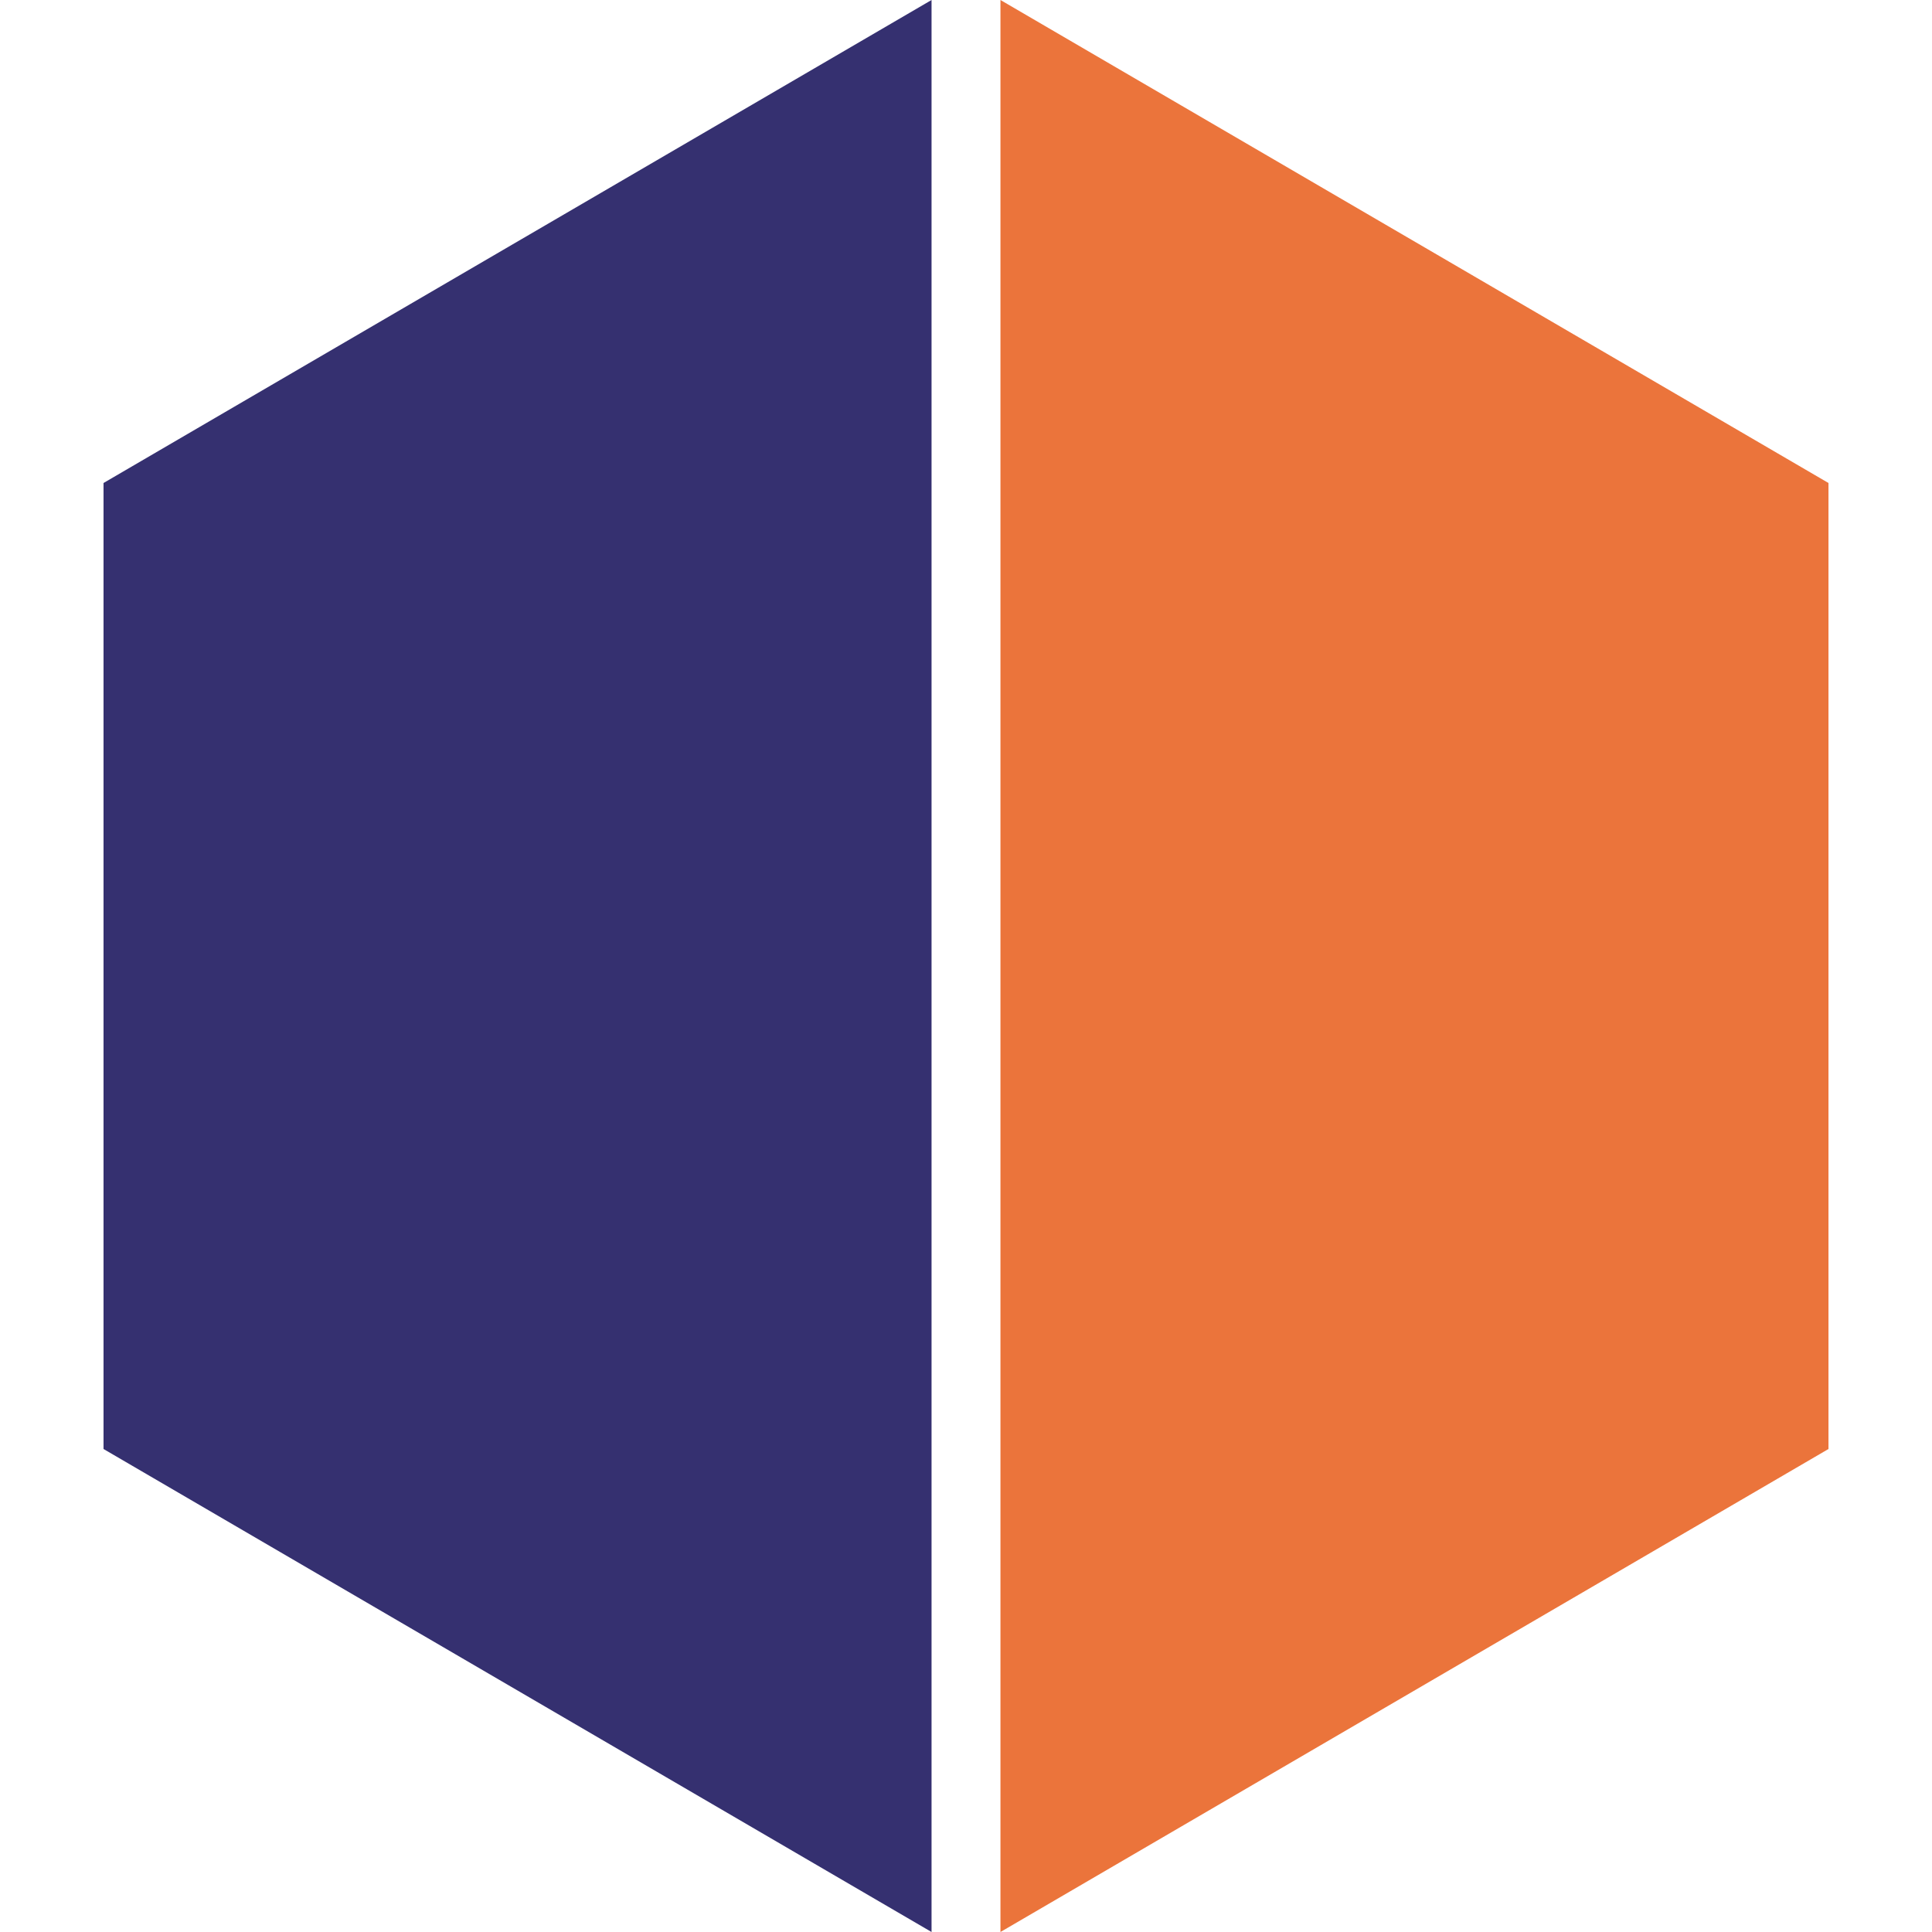
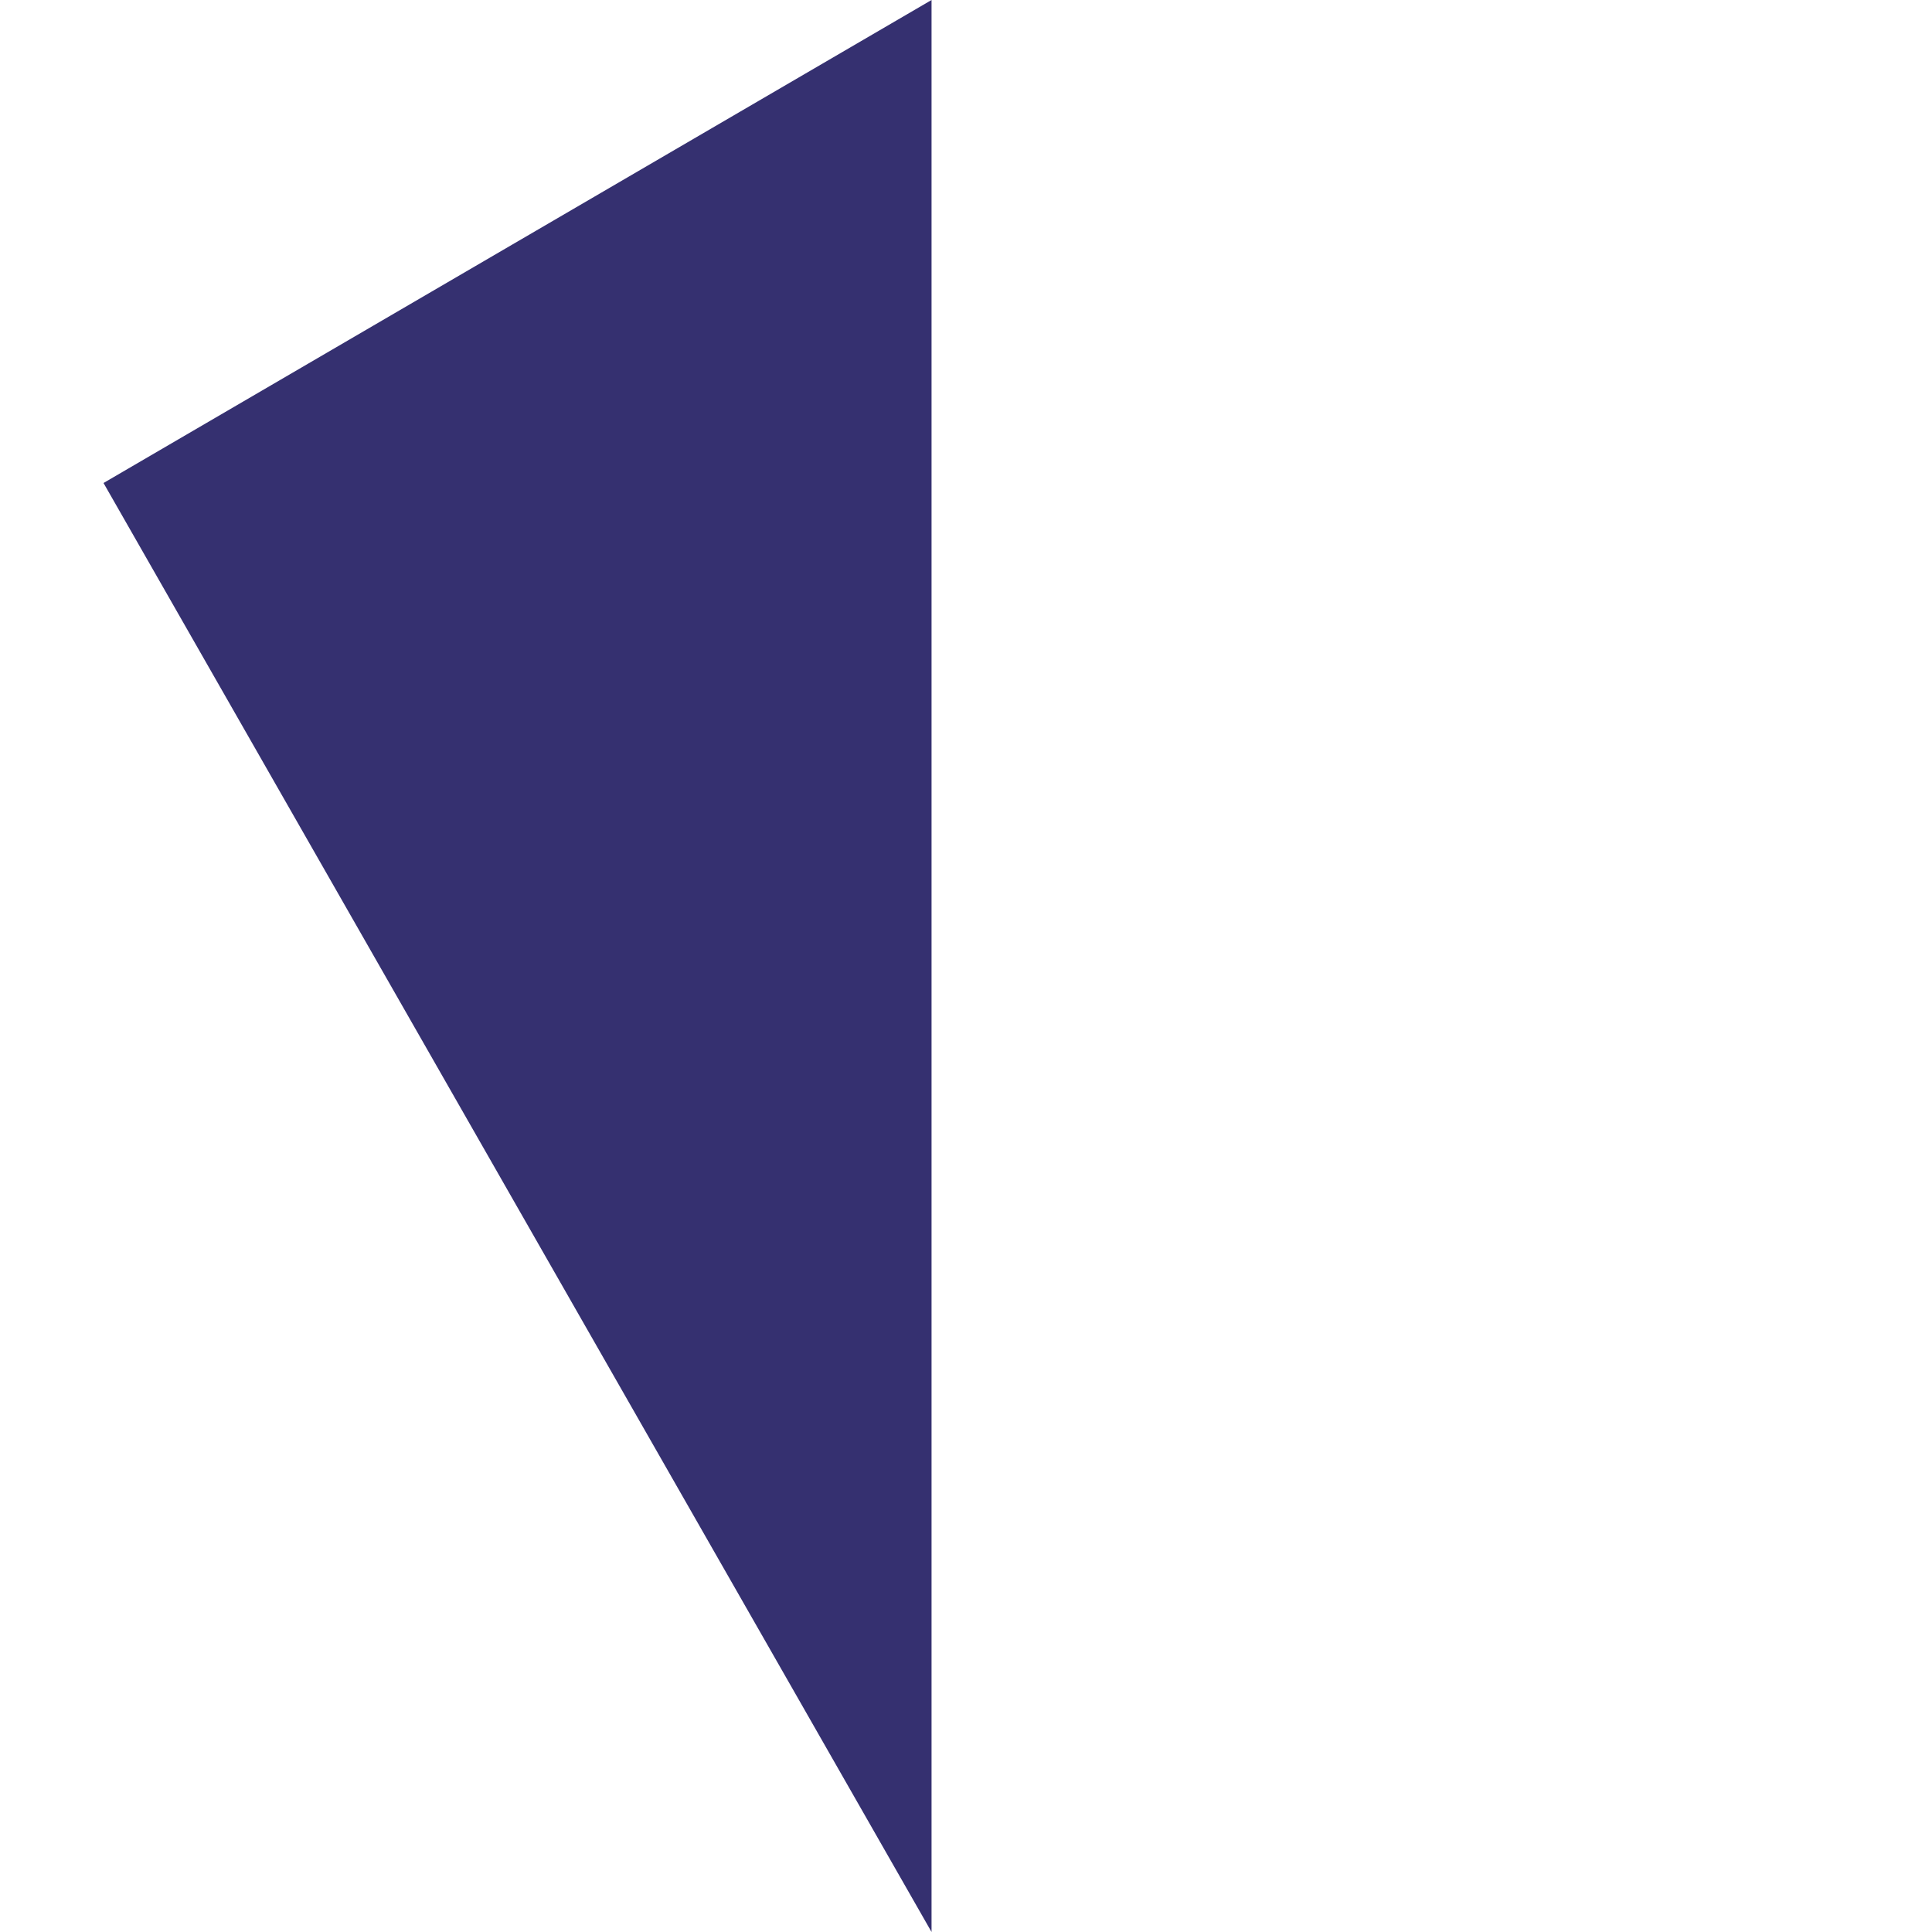
<svg xmlns="http://www.w3.org/2000/svg" width="24" height="24" viewBox="0 0 24 24" fill="none">
  <g clip-path="url(#clip0_1664_3482)">
-     <path d="M11.572 0L1.286 6V18L11.572 24V0Z" fill="#353070" />
-     <path d="M12.428 0L22.714 6V18L12.428 24V0Z" fill="#EB743B" />
+     <path d="M11.572 0L1.286 6L11.572 24V0Z" fill="#353070" />
  </g>
  <defs>
    <clipPath id="clip0_1664_3482">
      <rect width="24" height="24" fill="white" />
    </clipPath>
  </defs>
</svg>